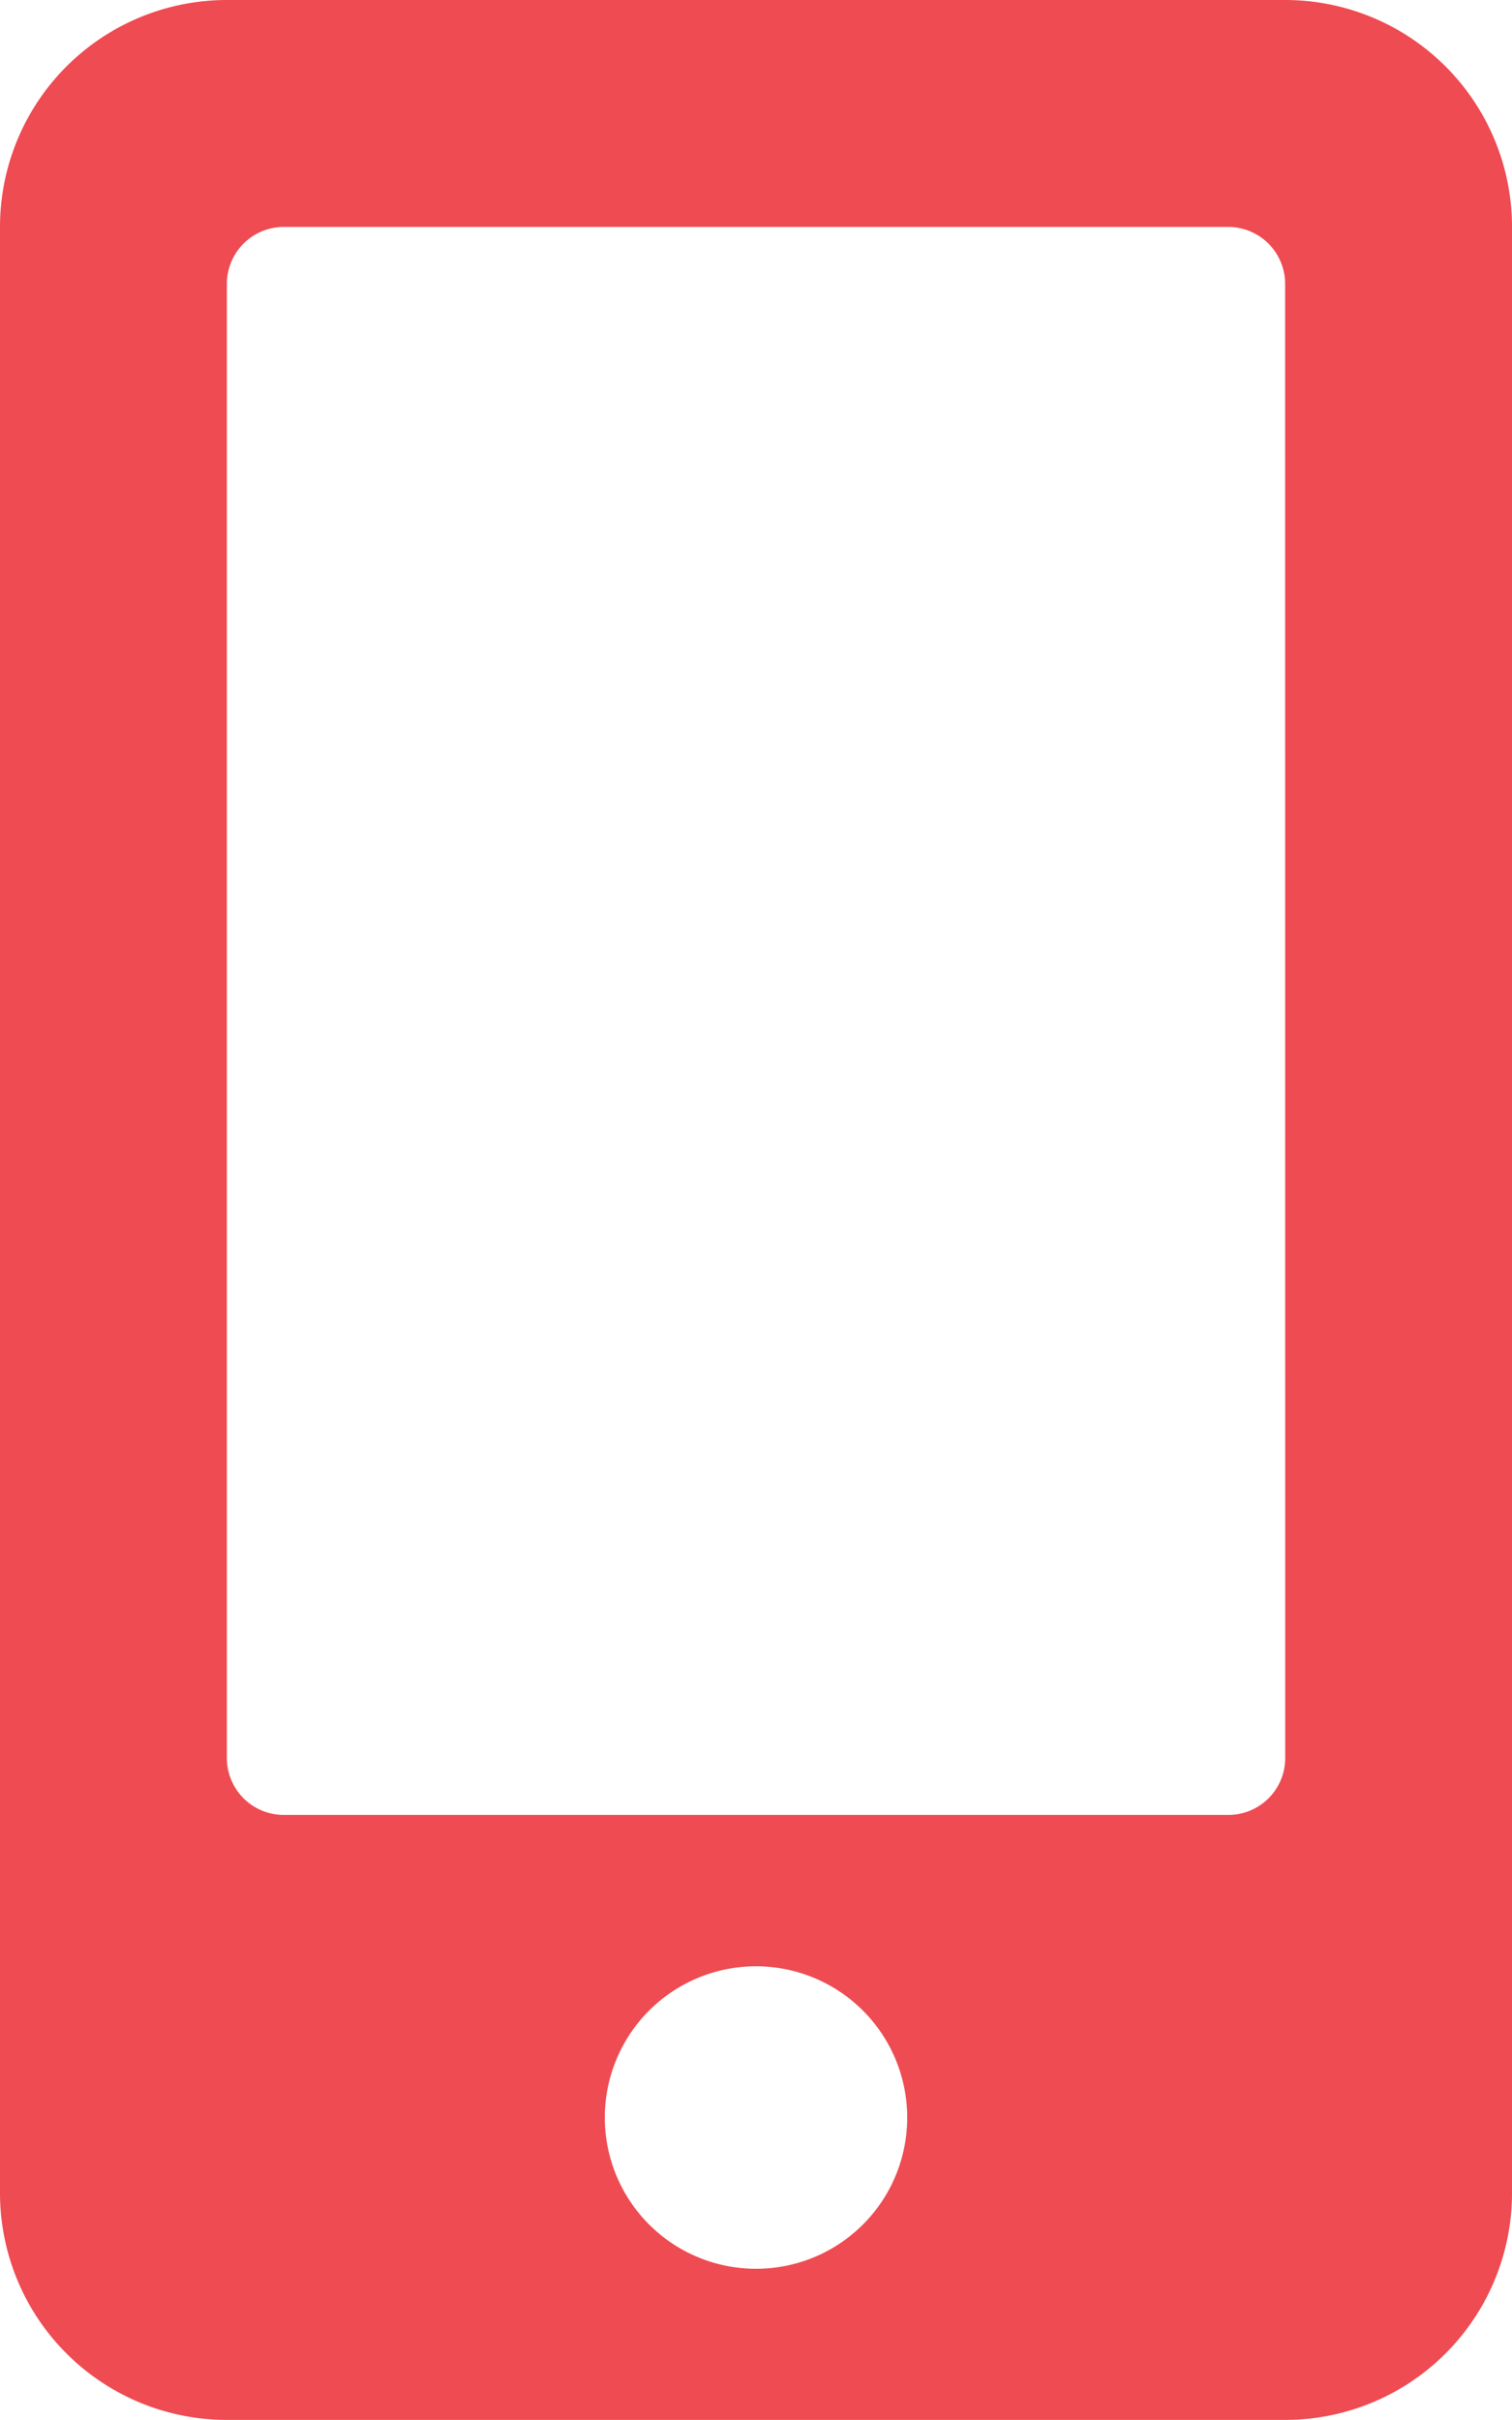
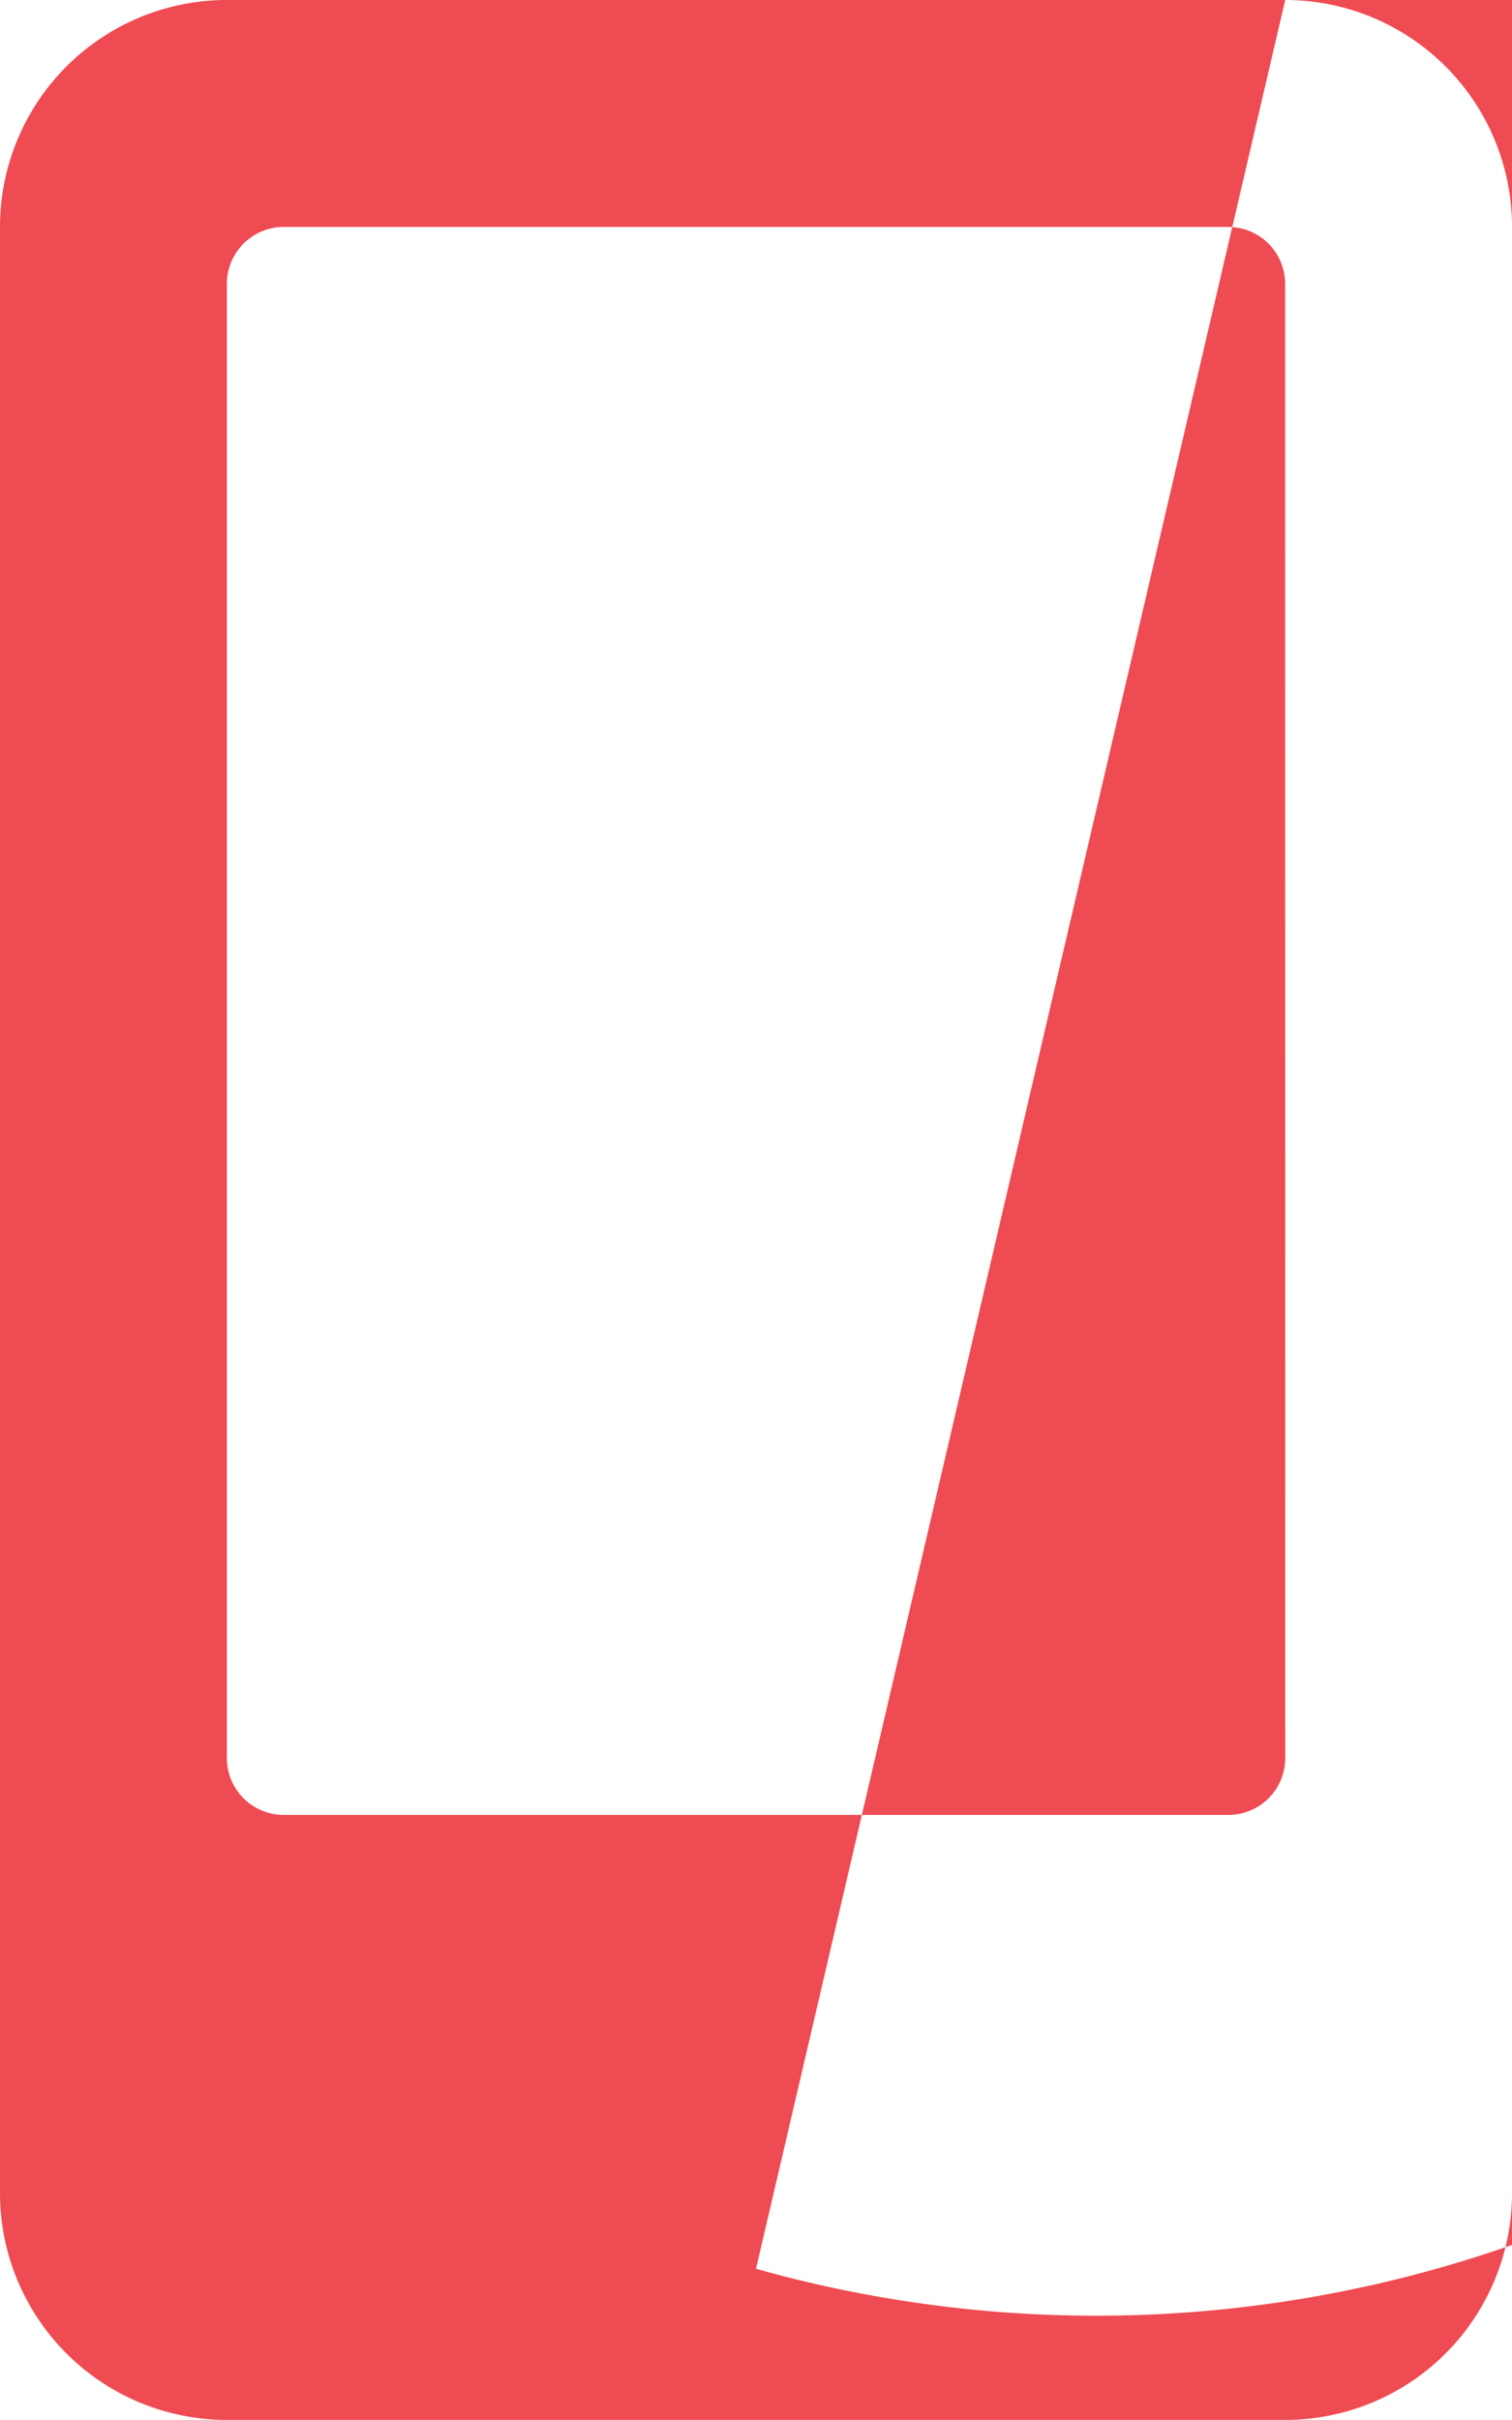
<svg xmlns="http://www.w3.org/2000/svg" width="58.752" height="94.004" viewBox="0 0 58.752 94.004">
-   <path id="Icon_awesome-mobile-alt" data-name="Icon awesome-mobile-alt" d="M49.94,0H8.813A8.815,8.815,0,0,0,0,8.813V85.191A8.815,8.815,0,0,0,8.813,94H49.94a8.815,8.815,0,0,0,8.813-8.813V8.813A8.815,8.815,0,0,0,49.94,0ZM29.376,88.129a5.875,5.875,0,1,1,5.875-5.875A5.869,5.869,0,0,1,29.376,88.129ZM49.94,68.3a2.21,2.21,0,0,1-2.2,2.2H11.016a2.21,2.21,0,0,1-2.2-2.2V11.016a2.21,2.21,0,0,1,2.2-2.2h36.72a2.21,2.21,0,0,1,2.2,2.2Z" fill="#ef4b52" />
+   <path id="Icon_awesome-mobile-alt" data-name="Icon awesome-mobile-alt" d="M49.94,0H8.813A8.815,8.815,0,0,0,0,8.813V85.191A8.815,8.815,0,0,0,8.813,94H49.94a8.815,8.815,0,0,0,8.813-8.813V8.813A8.815,8.815,0,0,0,49.94,0Za5.875,5.875,0,1,1,5.875-5.875A5.869,5.869,0,0,1,29.376,88.129ZM49.94,68.3a2.21,2.21,0,0,1-2.2,2.2H11.016a2.21,2.21,0,0,1-2.2-2.2V11.016a2.21,2.21,0,0,1,2.2-2.2h36.72a2.21,2.21,0,0,1,2.2,2.2Z" fill="#ef4b52" />
</svg>